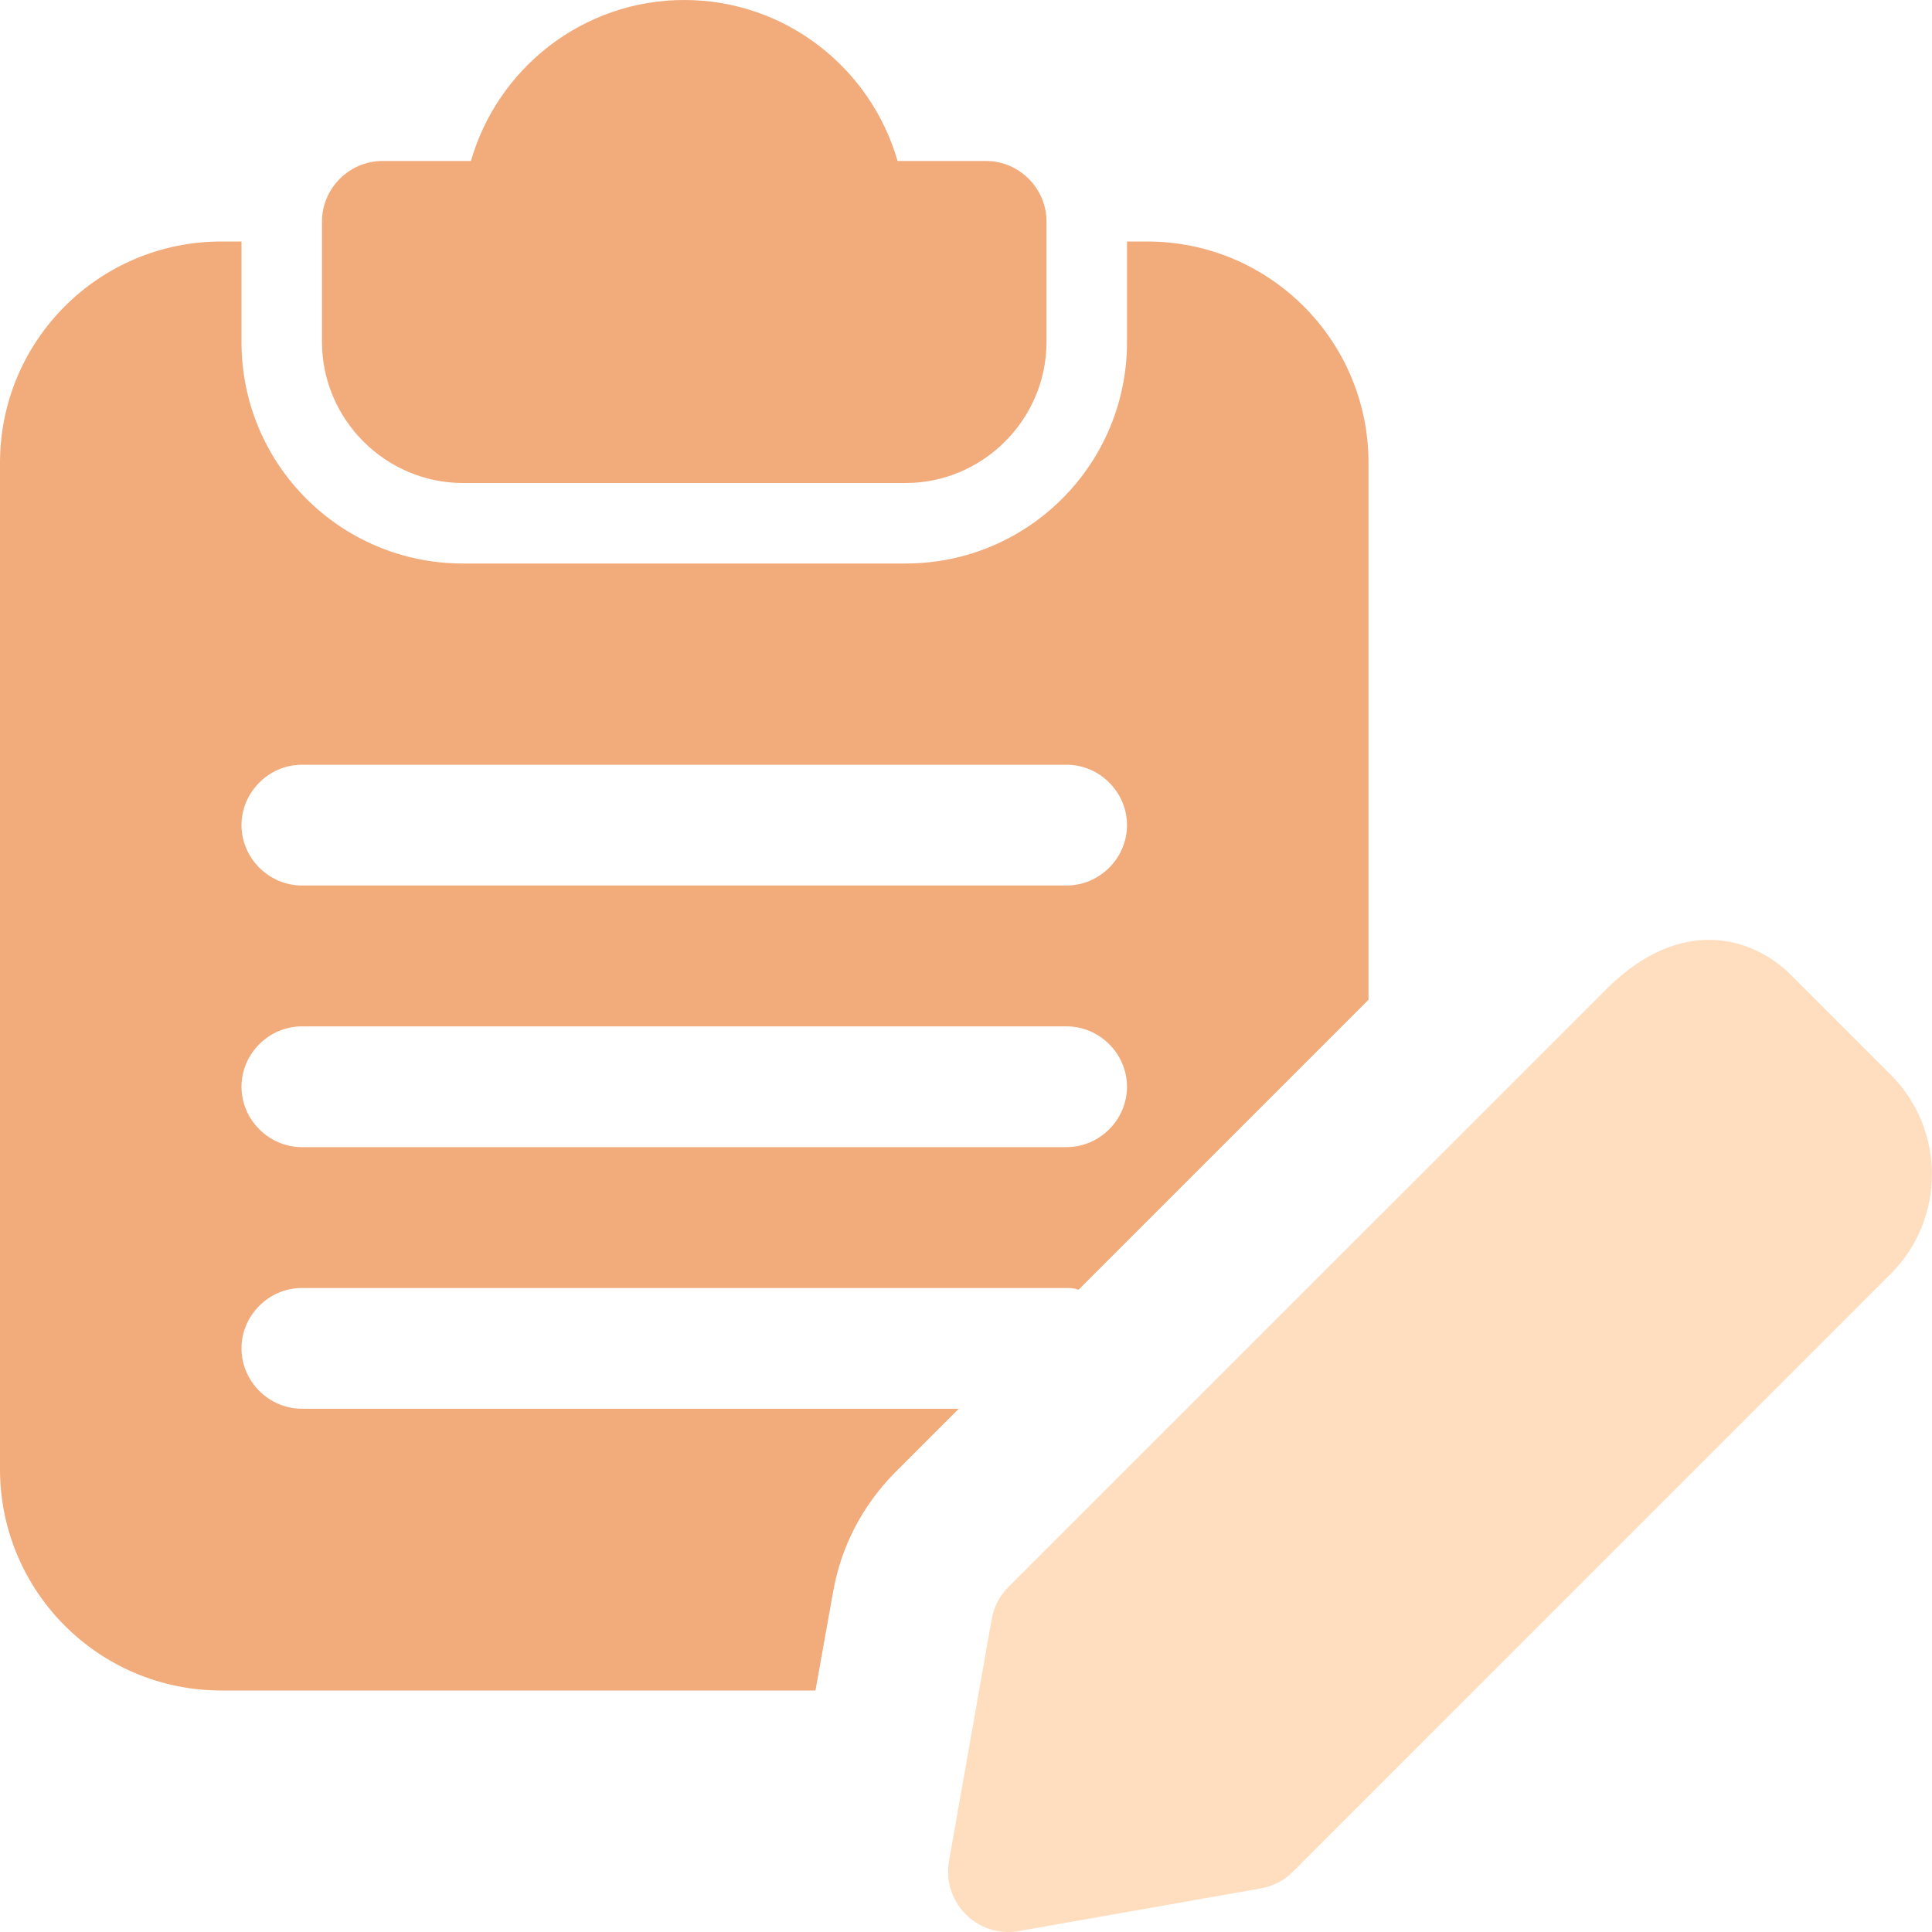
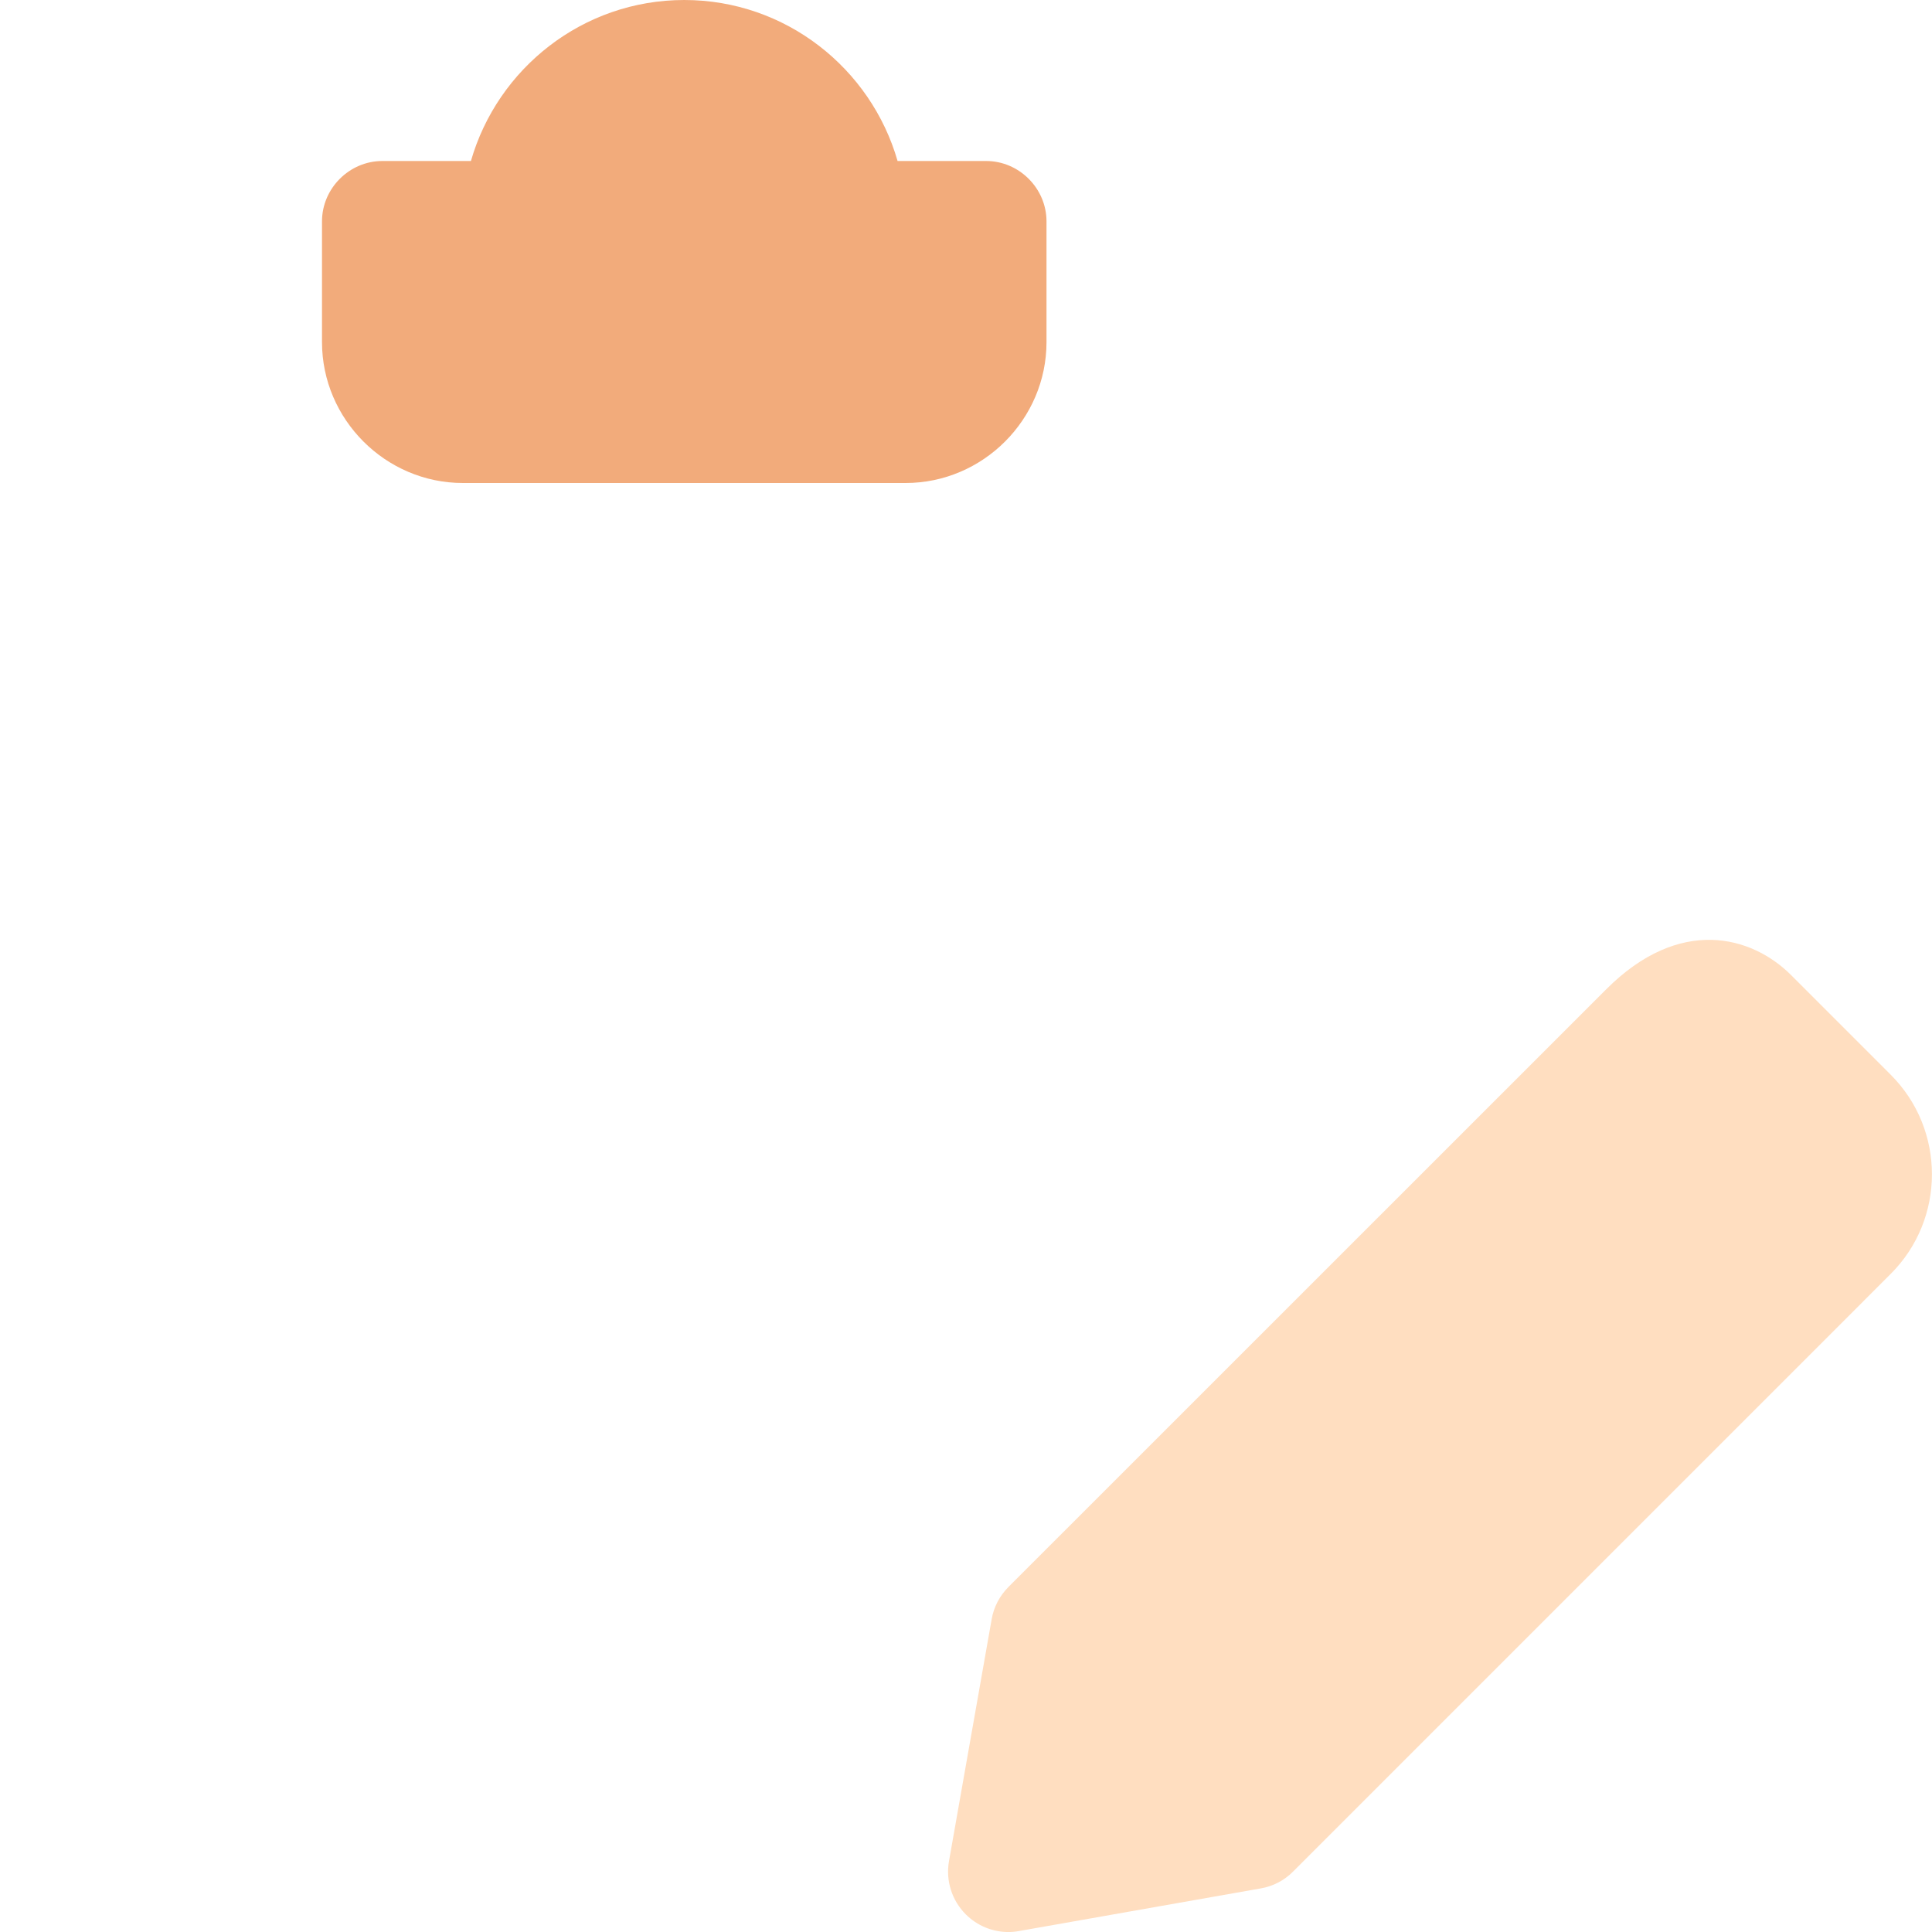
<svg xmlns="http://www.w3.org/2000/svg" viewBox="0 0 60 60" fill="none">
  <g clip-path="url(#clip0_1735_13624)">
    <path d="M30.625 5H27.875C27.05 2.125 24.4 0 21.25 0C18.1 0 15.45 2.125 14.625 5H11.875C10.85 5 10 5.85 10 6.875V10.625C10 13.025 11.975 15 14.375 15H28.125C30.525 15 32.5 13.025 32.5 10.625V6.875C32.5 5.85 31.65 5 30.625 5Z" fill="#F2AB7B" />
-     <path d="M35.625 7.5H35V10.625C35 14.425 31.925 17.5 28.125 17.5H14.375C10.575 17.5 7.5 14.425 7.5 10.625V7.5H6.875C3.075 7.5 0 10.575 0 14.375V45.625C0 49.425 3.075 52.5 6.875 52.5H25.325L25.875 49.425C26.125 48.025 26.775 46.775 27.775 45.75L29.775 43.75H9.375C8.35 43.75 7.5 42.9 7.5 41.875C7.5 40.85 8.35 40 9.375 40H33.125C33.25 40 33.35 40 33.475 40.05H33.5L42.5 31.05V14.375C42.5 10.575 39.425 7.5 35.625 7.5ZM33.125 35.625H9.375C8.35 35.625 7.5 34.775 7.5 33.75C7.5 32.725 8.35 31.875 9.375 31.875H33.125C34.15 31.875 35 32.725 35 33.75C35 34.775 34.15 35.625 33.125 35.625ZM33.125 27.5H9.375C8.35 27.5 7.5 26.65 7.5 25.625C7.5 24.6 8.35 23.75 9.375 23.75H33.125C34.15 23.75 35 24.6 35 25.625C35 26.65 34.15 27.5 33.125 27.5Z" fill="#F2AB7B" />
    <path d="M31.317 60.001C30.825 60.001 30.345 59.806 29.992 59.451C29.56 59.018 29.365 58.403 29.472 57.798L30.797 50.286C30.862 49.908 31.047 49.558 31.317 49.286L49.88 30.726C52.16 28.441 54.4 29.058 55.625 30.283L58.717 33.376C60.425 35.081 60.425 37.856 58.717 39.563L40.155 58.126C39.885 58.398 39.535 58.581 39.155 58.646L31.642 59.971C31.535 59.991 31.425 60.001 31.317 60.001Z" fill="#FFDEC0" />
  </g>
  <defs>
    <clipPath id="clip0_1735_13624">
      <rect width="60" height="60" fill="white" />
    </clipPath>
  </defs>
</svg>